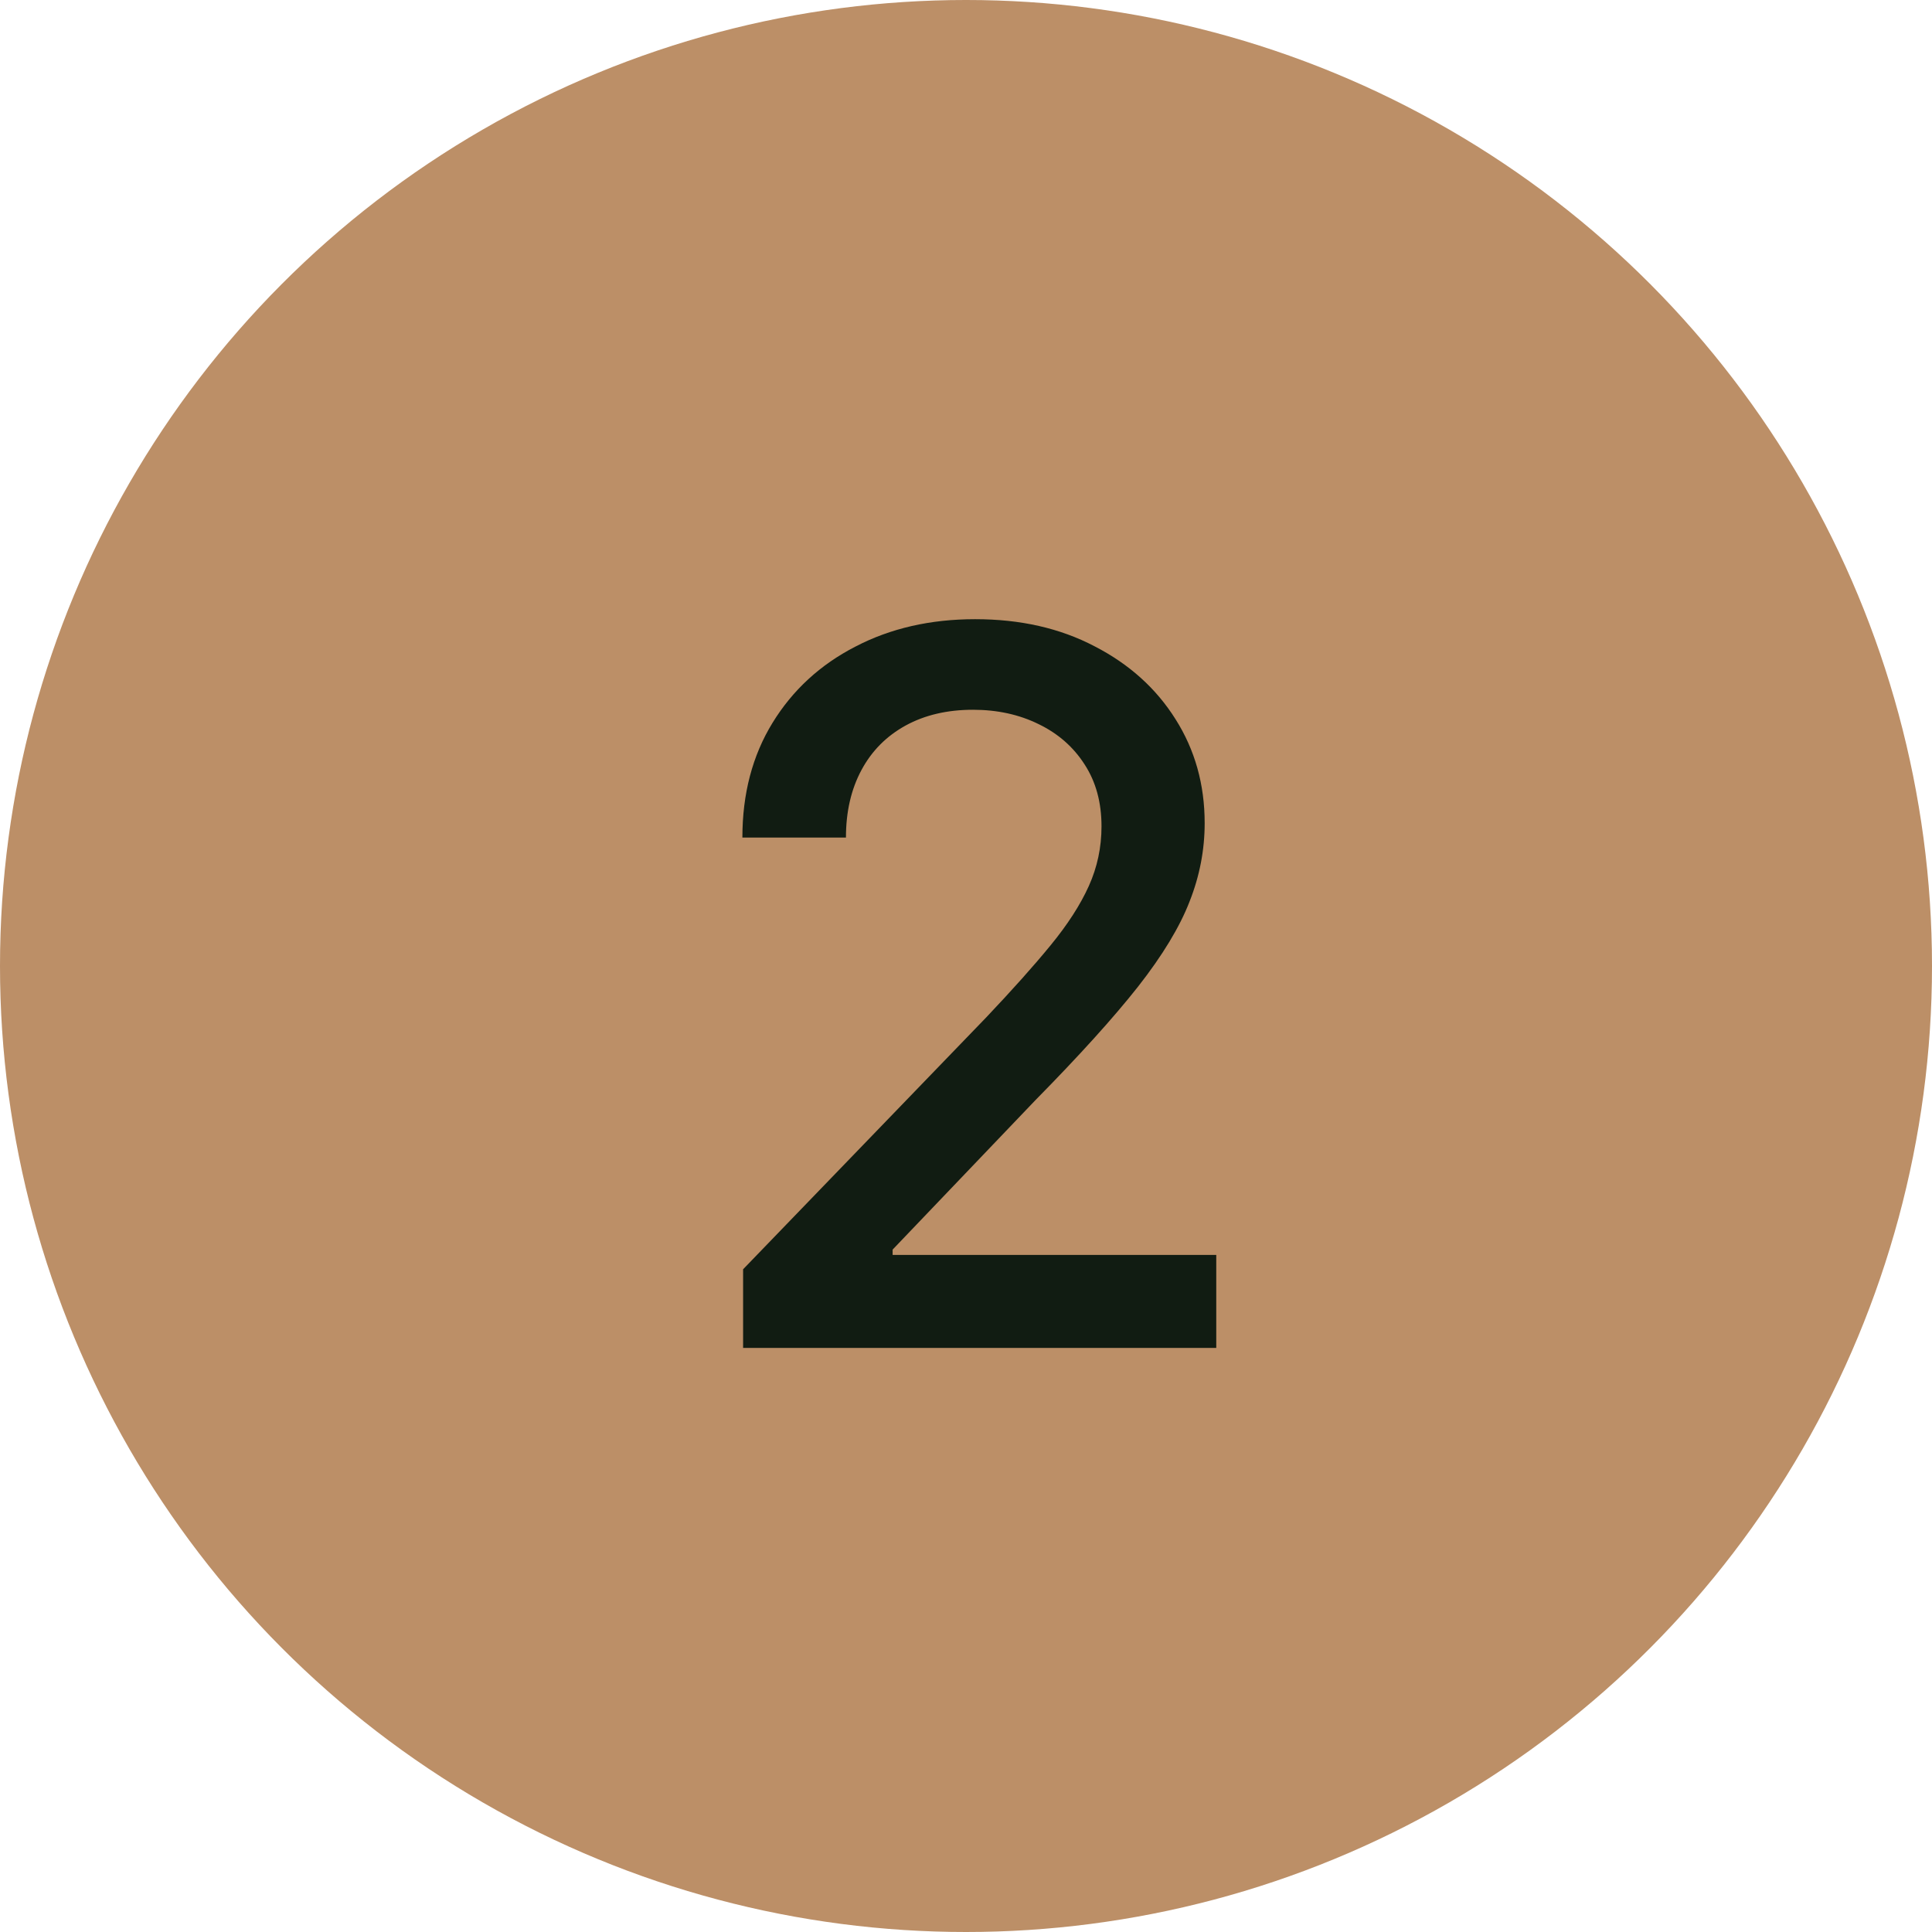
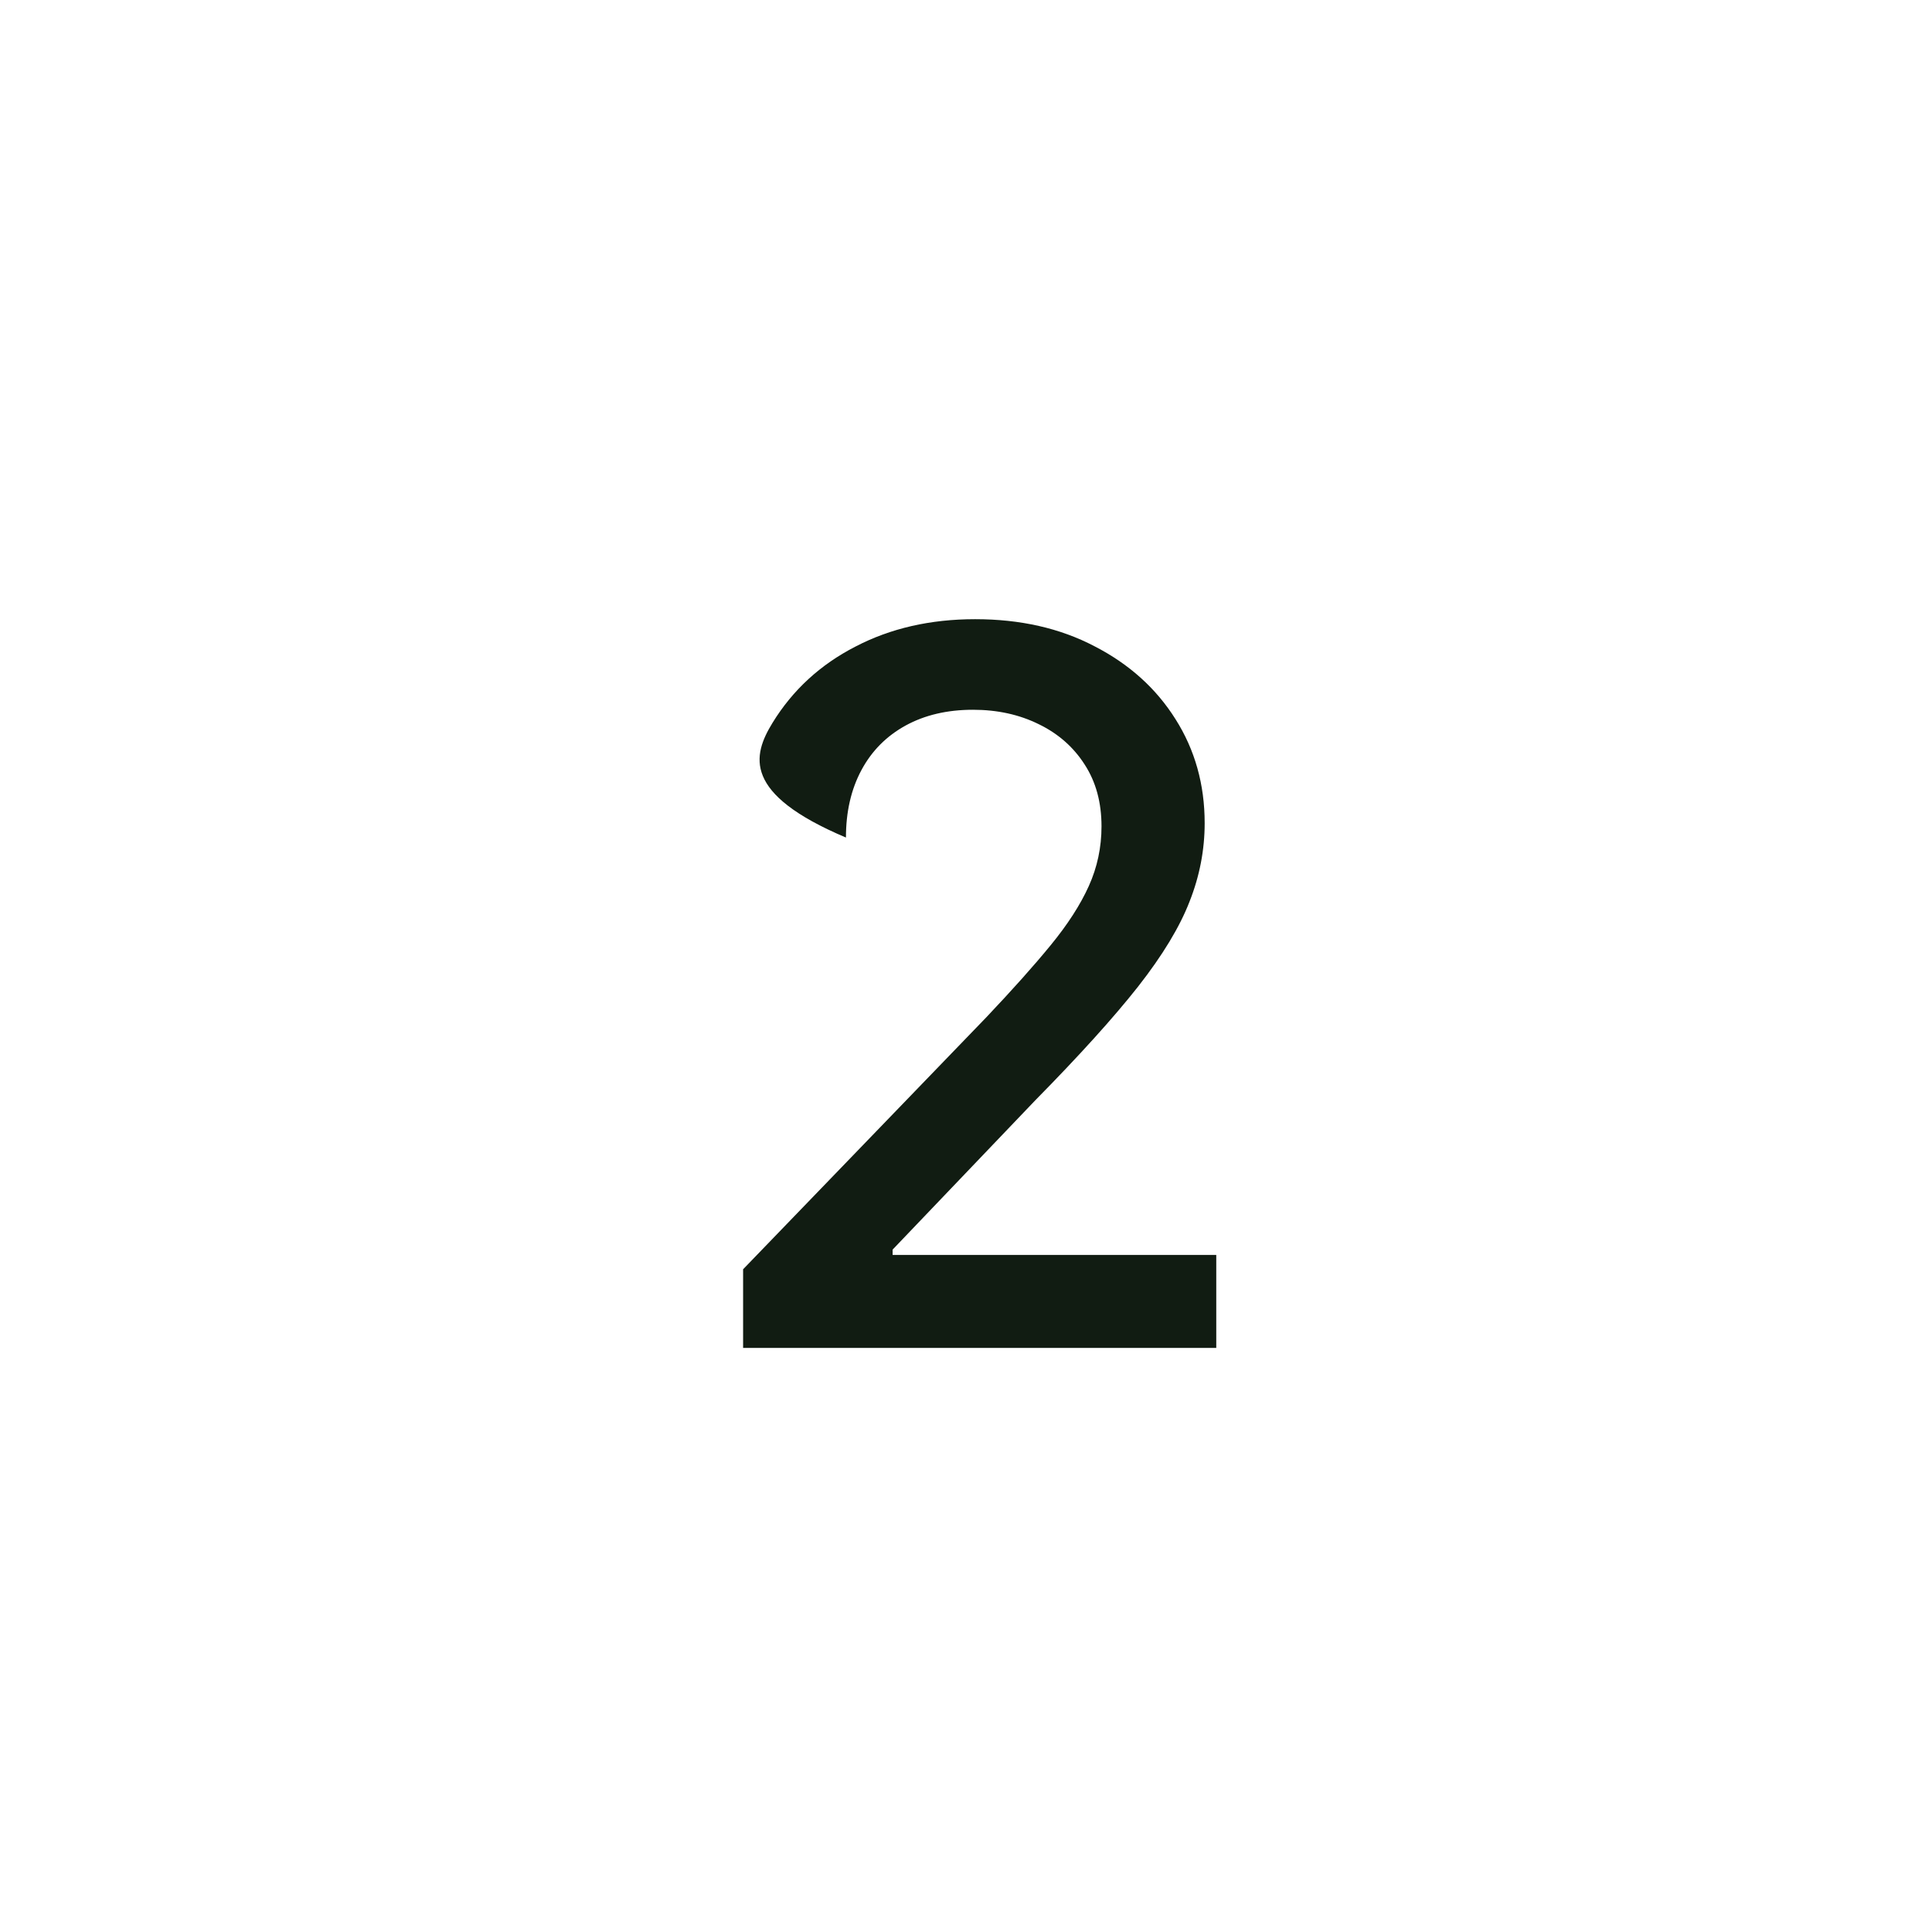
<svg xmlns="http://www.w3.org/2000/svg" width="43" height="43" viewBox="0 0 43 43" fill="none">
-   <circle cx="21.5" cy="21.5" r="21.5" fill="#BC8F67" />
-   <path d="M16.539 30V28.25L21.953 22.641C22.531 22.031 23.008 21.497 23.383 21.039C23.763 20.576 24.047 20.135 24.234 19.719C24.422 19.302 24.516 18.859 24.516 18.391C24.516 17.859 24.391 17.401 24.141 17.016C23.891 16.625 23.549 16.326 23.117 16.117C22.685 15.904 22.198 15.797 21.656 15.797C21.083 15.797 20.583 15.914 20.156 16.148C19.729 16.383 19.401 16.713 19.172 17.141C18.943 17.568 18.828 18.068 18.828 18.641H16.523C16.523 17.667 16.747 16.815 17.195 16.086C17.643 15.357 18.258 14.792 19.039 14.391C19.82 13.984 20.708 13.781 21.703 13.781C22.708 13.781 23.594 13.982 24.359 14.383C25.13 14.779 25.732 15.32 26.164 16.008C26.596 16.69 26.812 17.461 26.812 18.32C26.812 18.914 26.701 19.495 26.477 20.062C26.258 20.63 25.875 21.263 25.328 21.961C24.781 22.654 24.021 23.495 23.047 24.484L19.867 27.812V27.93H27.07V30H16.539Z" fill="#111C12" />
+   <path d="M16.539 30V28.25L21.953 22.641C22.531 22.031 23.008 21.497 23.383 21.039C23.763 20.576 24.047 20.135 24.234 19.719C24.422 19.302 24.516 18.859 24.516 18.391C24.516 17.859 24.391 17.401 24.141 17.016C23.891 16.625 23.549 16.326 23.117 16.117C22.685 15.904 22.198 15.797 21.656 15.797C21.083 15.797 20.583 15.914 20.156 16.148C19.729 16.383 19.401 16.713 19.172 17.141C18.943 17.568 18.828 18.068 18.828 18.641C16.523 17.667 16.747 16.815 17.195 16.086C17.643 15.357 18.258 14.792 19.039 14.391C19.82 13.984 20.708 13.781 21.703 13.781C22.708 13.781 23.594 13.982 24.359 14.383C25.13 14.779 25.732 15.32 26.164 16.008C26.596 16.69 26.812 17.461 26.812 18.32C26.812 18.914 26.701 19.495 26.477 20.062C26.258 20.63 25.875 21.263 25.328 21.961C24.781 22.654 24.021 23.495 23.047 24.484L19.867 27.812V27.93H27.07V30H16.539Z" fill="#111C12" />
</svg>